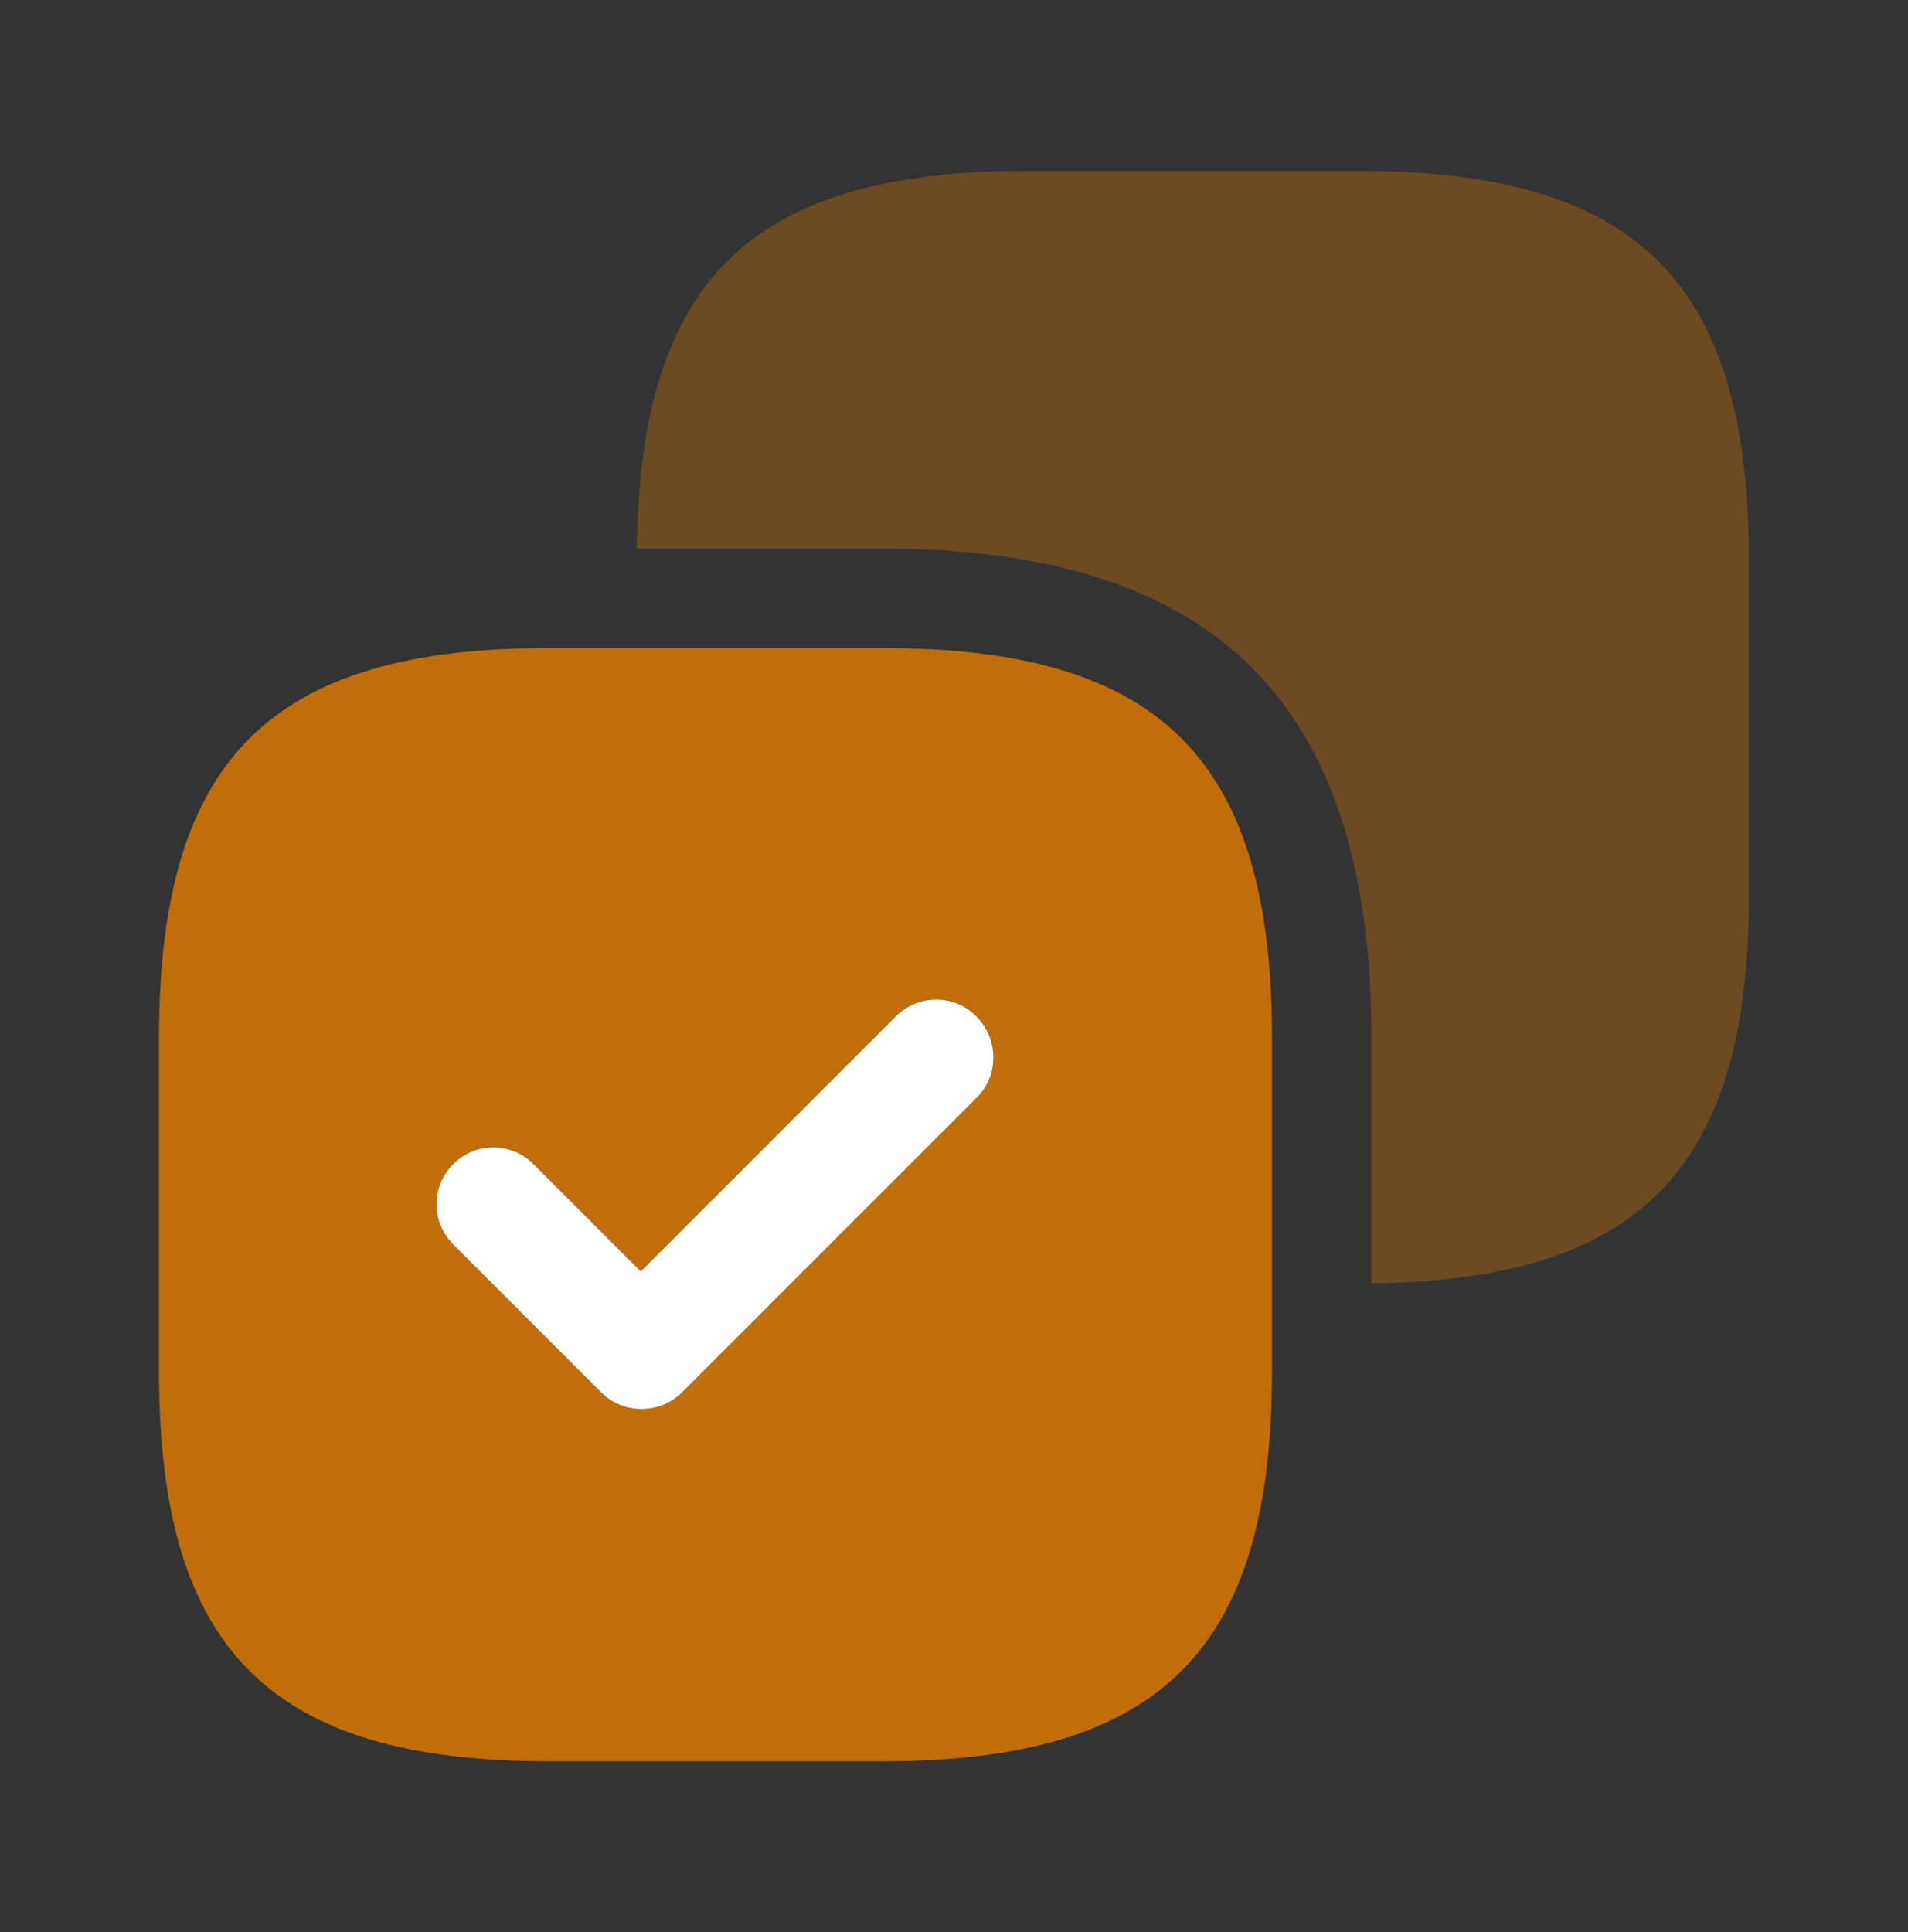
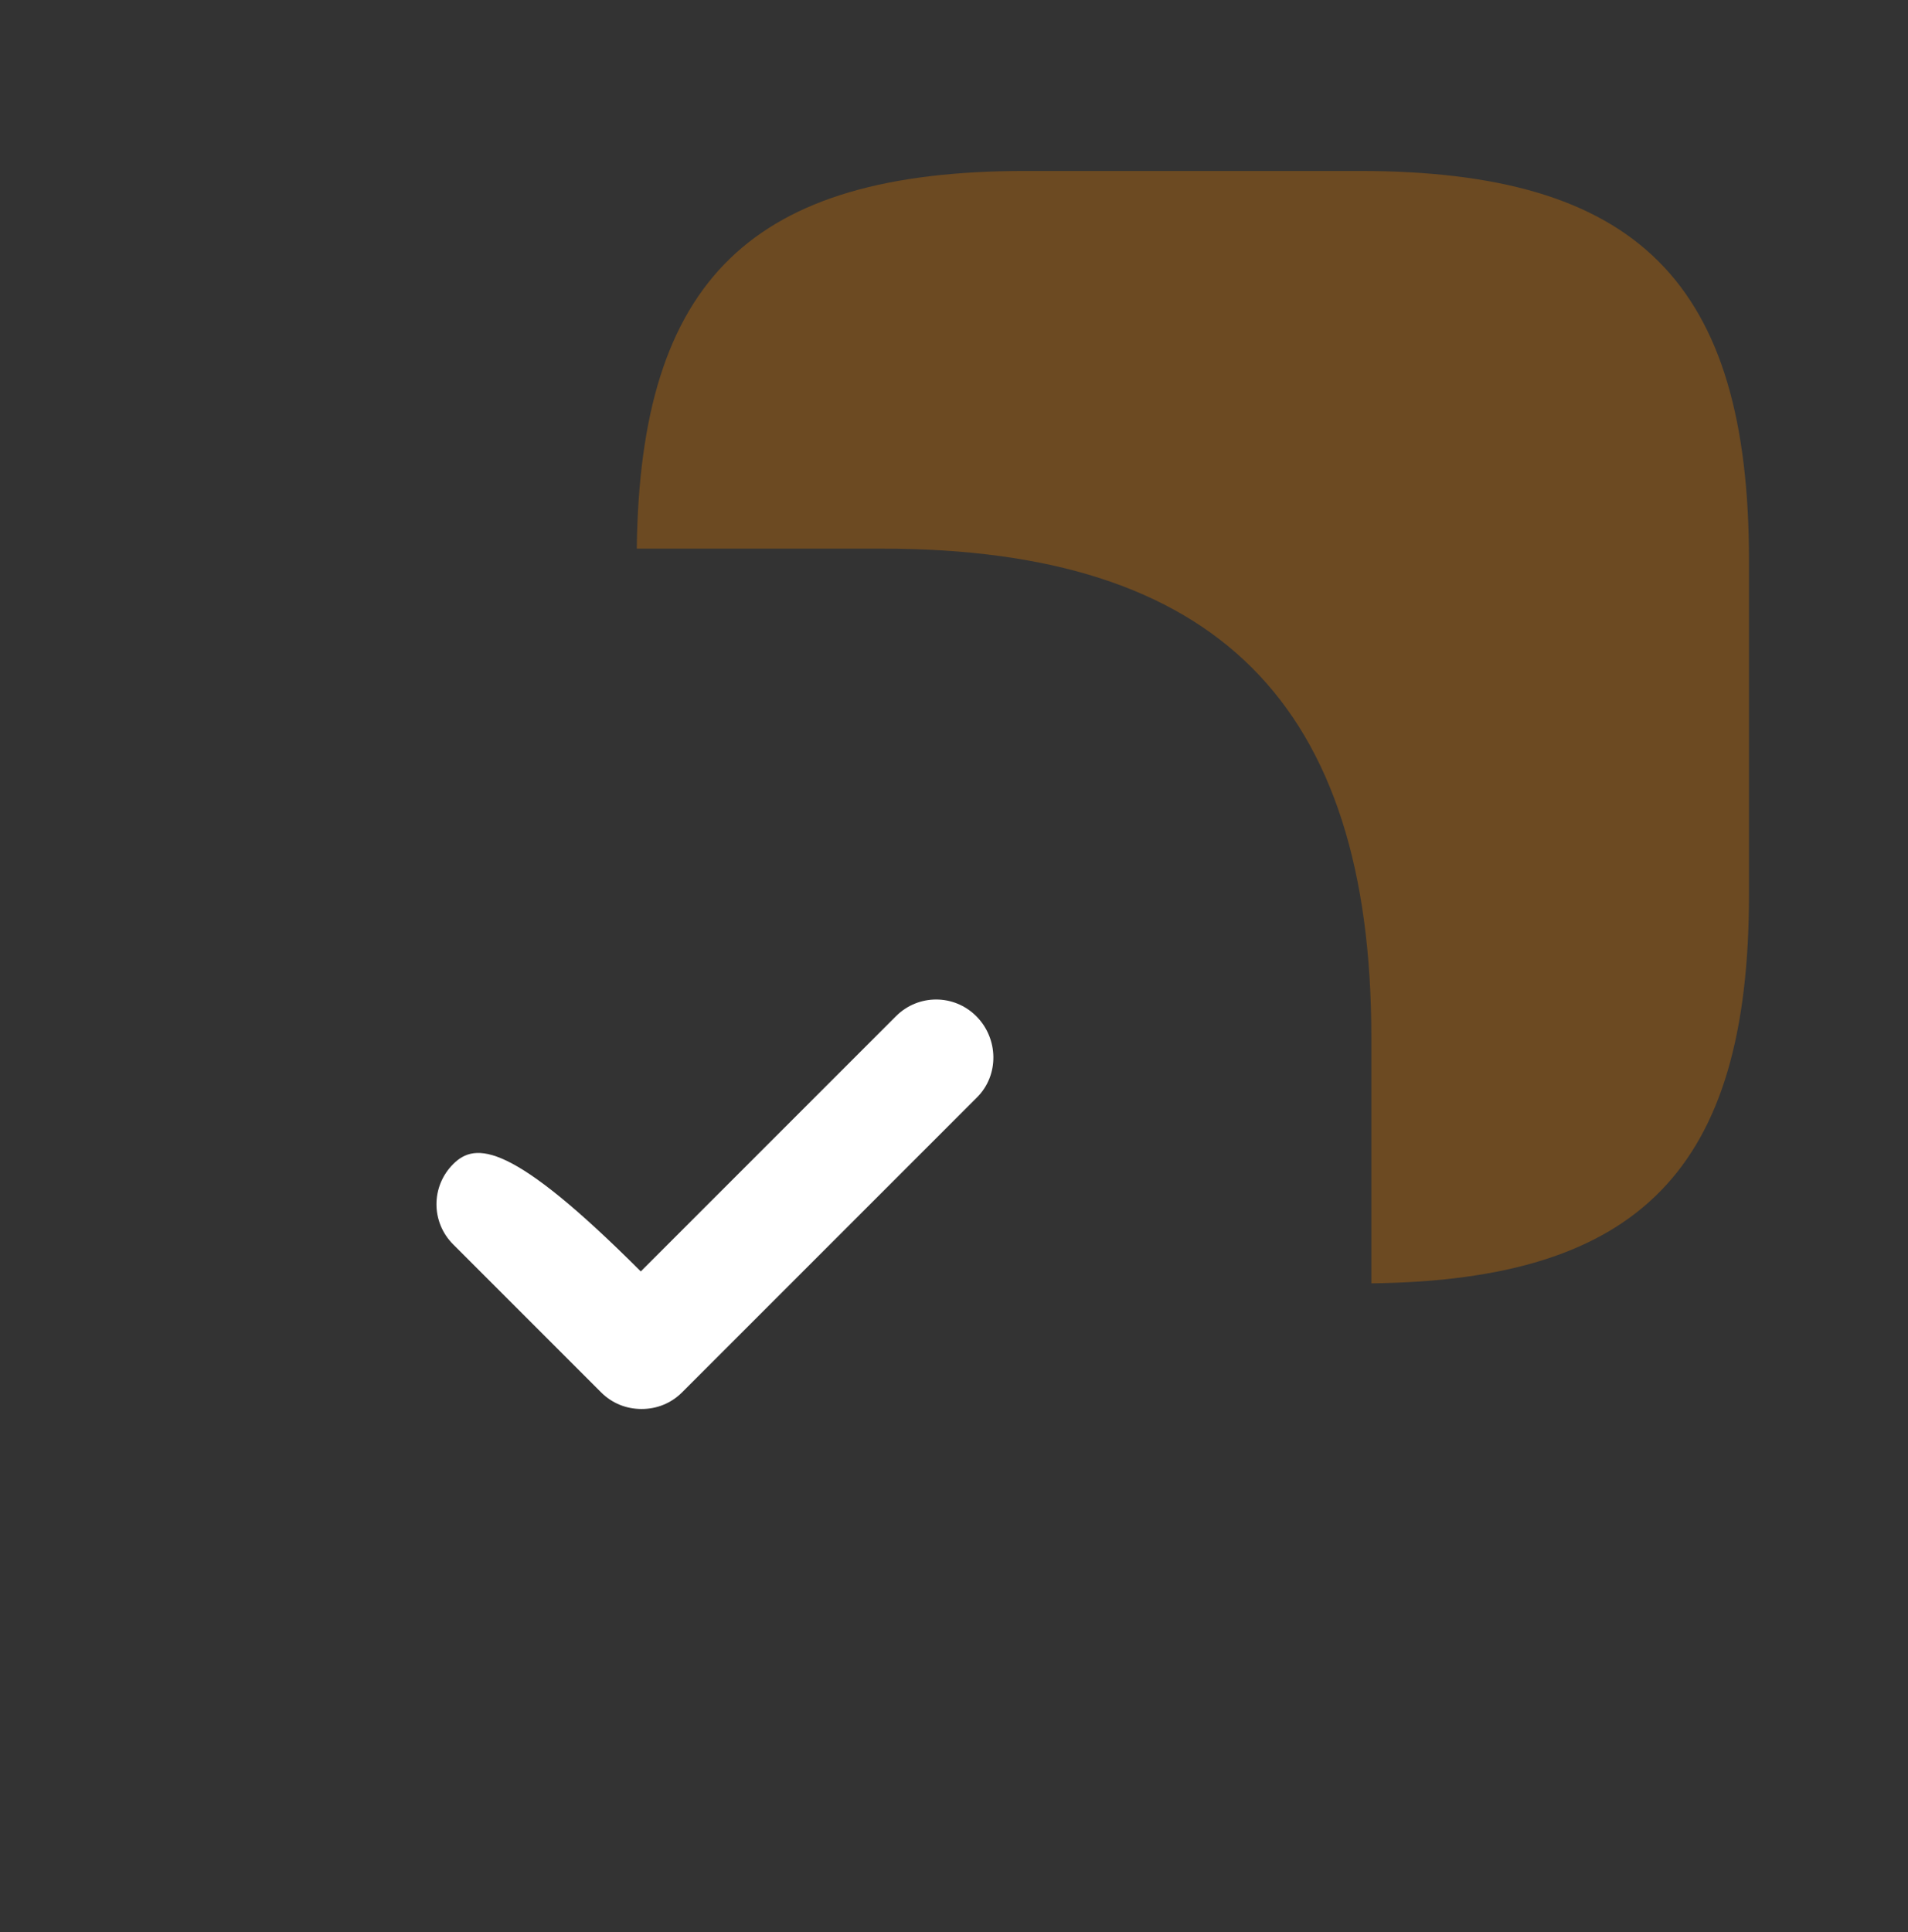
<svg xmlns="http://www.w3.org/2000/svg" width="80" height="81" viewBox="0 0 80 81" fill="none">
  <rect x="0" y="0" width="80" height="81" fill="#333333" stroke="none" />
  <path opacity="0.4" d="M56.999 7.167H42.999C31.499 7.167 26.833 11.734 26.699 23H36.999C50.999 23 57.499 29.5 57.499 43.5V53.8C68.766 53.667 73.333 49 73.333 37.5V23.5C73.333 11.834 68.666 7.167 56.999 7.167Z" fill="#C16D09" />
-   <path d="M37.001 27.167H23.001C11.334 27.167 6.667 31.834 6.667 43.5V57.5C6.667 69.167 11.334 73.834 23.001 73.834H37.001C48.667 73.834 53.334 69.167 53.334 57.5V43.5C53.334 31.834 48.667 27.167 37.001 27.167ZM40.968 46L28.601 58.367C28.134 58.834 27.534 59.067 26.901 59.067C26.267 59.067 25.668 58.834 25.201 58.367L19.001 52.167C18.067 51.234 18.067 49.734 19.001 48.8C19.934 47.867 21.434 47.867 22.367 48.8L26.867 53.3L37.568 42.6C38.501 41.667 40.001 41.667 40.934 42.6C41.867 43.534 41.901 45.067 40.968 46Z" fill="#C16D09" />
-   <path d="M28.601 58.367L40.968 46C41.901 45.067 41.867 43.534 40.934 42.6C40.001 41.667 38.501 41.667 37.568 42.6L26.867 53.3L22.367 48.8C21.434 47.867 19.934 47.867 19.001 48.8C18.067 49.734 18.067 51.234 19.001 52.167L25.201 58.367C25.668 58.834 26.267 59.067 26.901 59.067C27.534 59.067 28.134 58.834 28.601 58.367Z" fill="white" />
+   <path d="M28.601 58.367L40.968 46C41.901 45.067 41.867 43.534 40.934 42.6C40.001 41.667 38.501 41.667 37.568 42.6L26.867 53.3C21.434 47.867 19.934 47.867 19.001 48.8C18.067 49.734 18.067 51.234 19.001 52.167L25.201 58.367C25.668 58.834 26.267 59.067 26.901 59.067C27.534 59.067 28.134 58.834 28.601 58.367Z" fill="white" />
</svg>